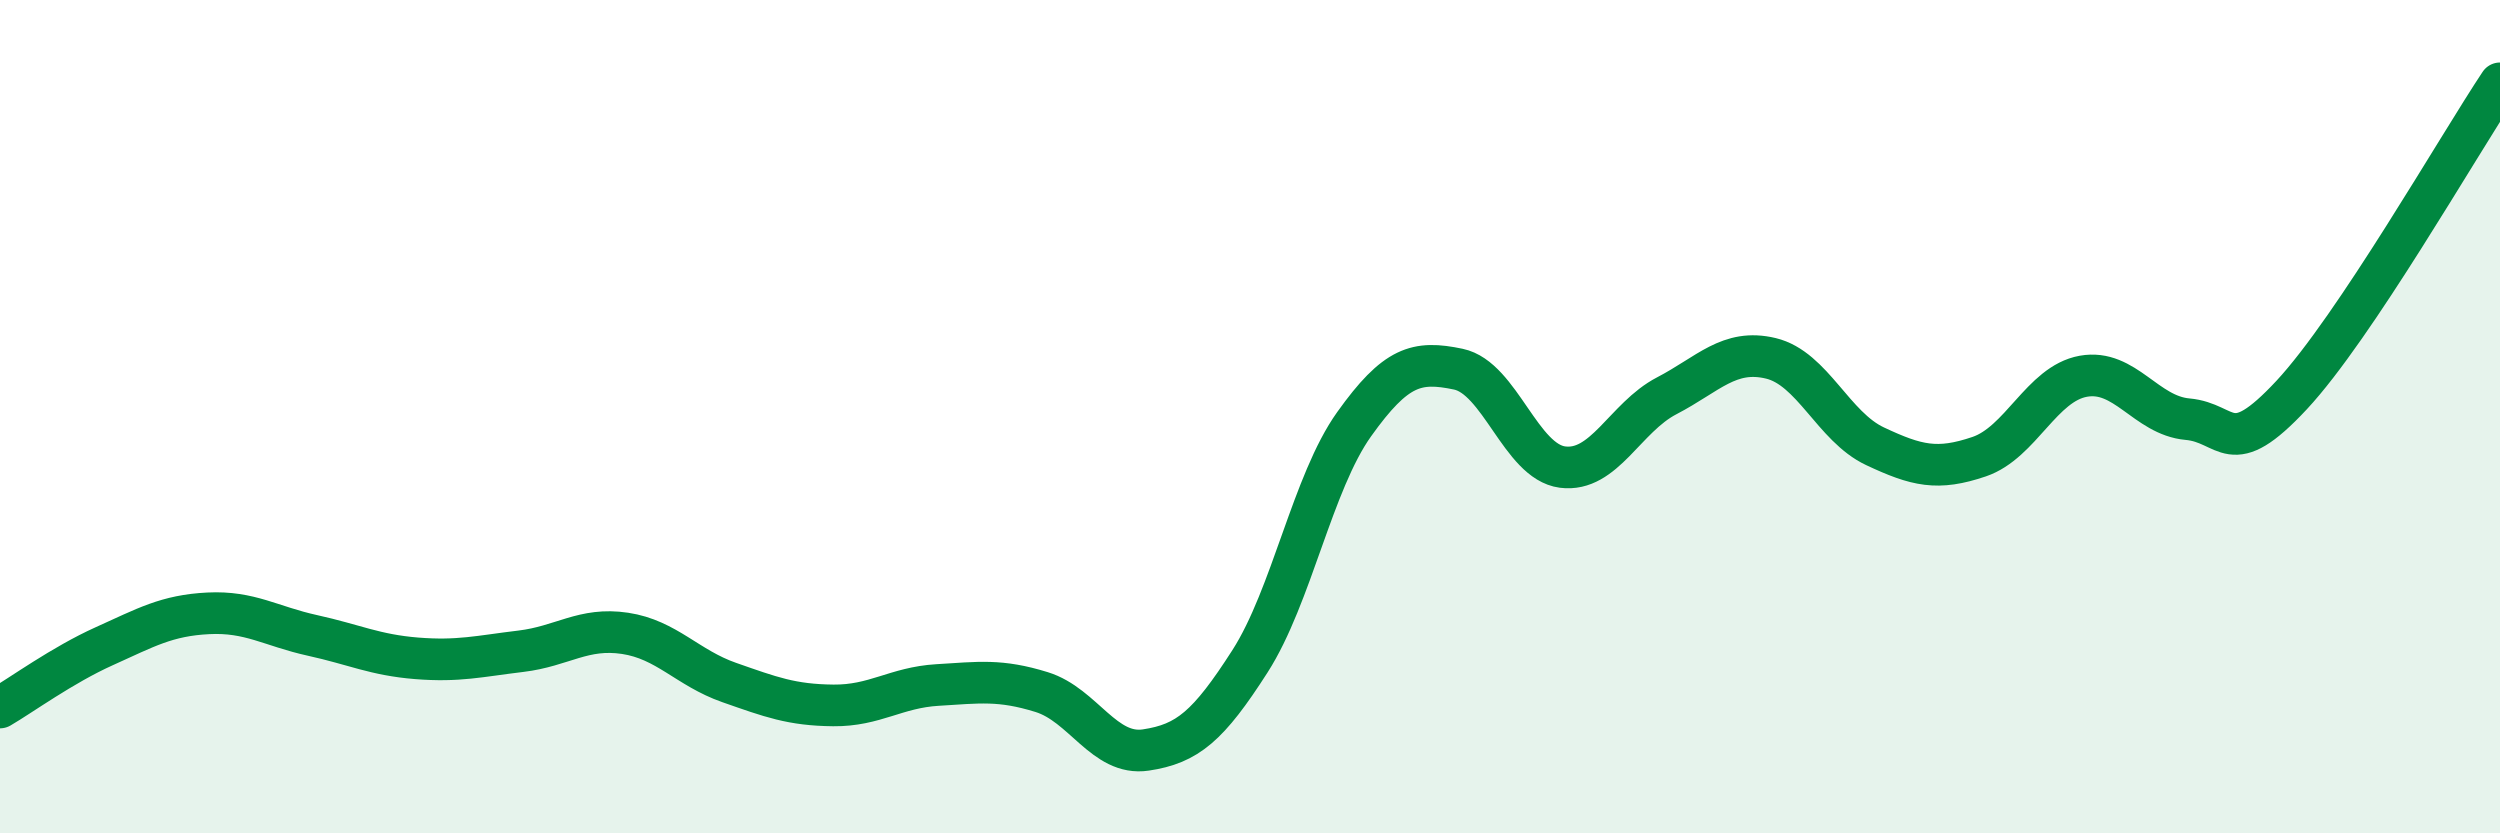
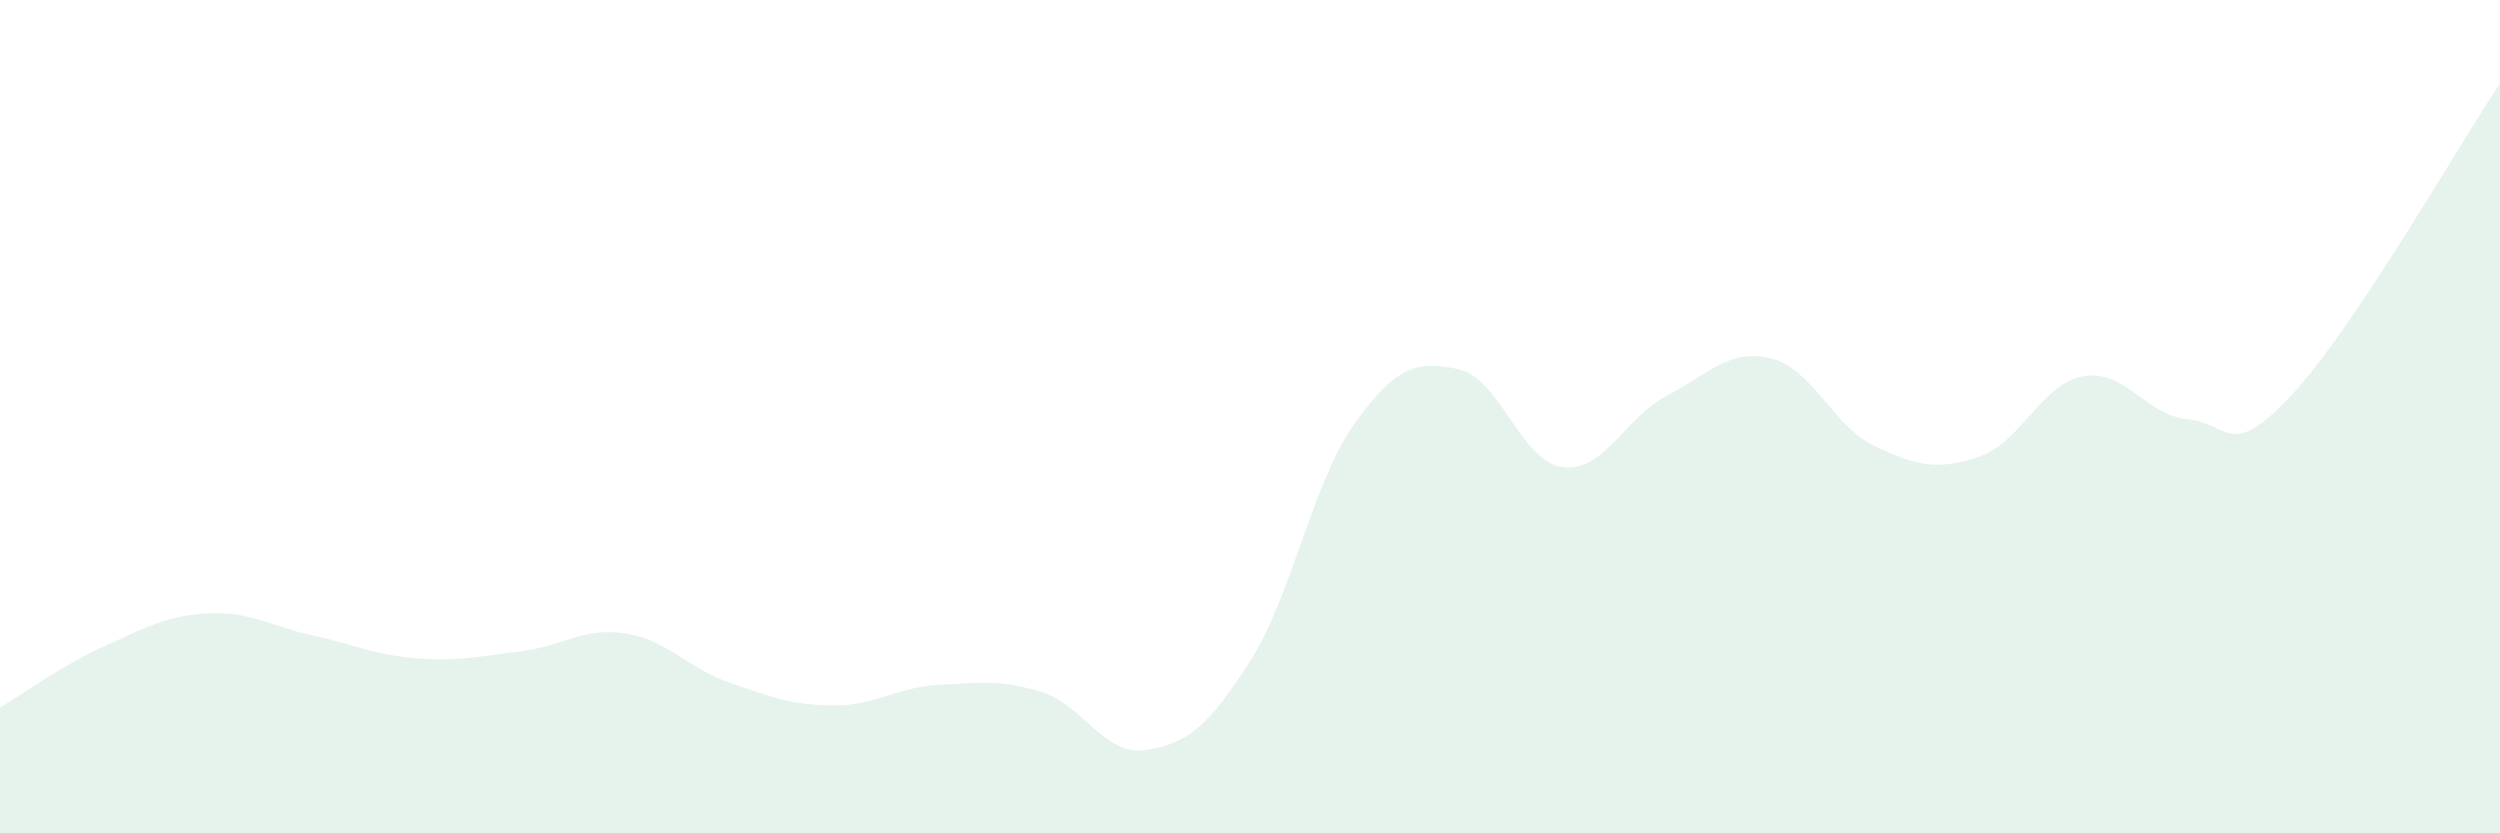
<svg xmlns="http://www.w3.org/2000/svg" width="60" height="20" viewBox="0 0 60 20">
  <path d="M 0,16.98 C 0.5,16.69 1.5,15.96 2.5,15.51 C 3.5,15.06 4,14.77 5,14.72 C 6,14.67 6.5,15.03 7.5,15.25 C 8.5,15.47 9,15.72 10,15.8 C 11,15.88 11.5,15.75 12.5,15.63 C 13.5,15.51 14,15.05 15,15.2 C 16,15.35 16.5,16.03 17.5,16.38 C 18.5,16.73 19,16.92 20,16.93 C 21,16.94 21.5,16.5 22.5,16.44 C 23.5,16.38 24,16.3 25,16.61 C 26,16.92 26.5,18.15 27.5,18 C 28.5,17.85 29,17.43 30,15.87 C 31,14.31 31.5,11.58 32.5,10.18 C 33.5,8.78 34,8.65 35,8.86 C 36,9.07 36.5,11.08 37.5,11.21 C 38.5,11.34 39,10.02 40,9.5 C 41,8.98 41.5,8.36 42.5,8.6 C 43.5,8.84 44,10.24 45,10.71 C 46,11.18 46.5,11.3 47.5,10.96 C 48.5,10.62 49,9.21 50,9.03 C 51,8.85 51.5,9.97 52.5,10.06 C 53.5,10.15 53.5,11.09 55,9.48 C 56.5,7.87 59,3.5 60,2L60 20L0 20Z" fill="#008740" opacity="0.1" stroke-linecap="round" stroke-linejoin="round" />
-   <path d="M 0,16.98 C 0.5,16.69 1.5,15.96 2.5,15.51 C 3.5,15.06 4,14.77 5,14.72 C 6,14.67 6.5,15.03 7.5,15.25 C 8.5,15.47 9,15.72 10,15.8 C 11,15.88 11.5,15.75 12.5,15.63 C 13.5,15.51 14,15.05 15,15.2 C 16,15.35 16.5,16.03 17.5,16.38 C 18.5,16.73 19,16.92 20,16.93 C 21,16.94 21.5,16.5 22.5,16.44 C 23.5,16.38 24,16.3 25,16.61 C 26,16.92 26.5,18.15 27.5,18 C 28.5,17.85 29,17.43 30,15.87 C 31,14.31 31.5,11.58 32.5,10.18 C 33.5,8.78 34,8.65 35,8.86 C 36,9.07 36.5,11.08 37.5,11.21 C 38.5,11.34 39,10.02 40,9.5 C 41,8.98 41.5,8.36 42.5,8.6 C 43.5,8.84 44,10.24 45,10.71 C 46,11.18 46.5,11.3 47.5,10.96 C 48.5,10.62 49,9.21 50,9.03 C 51,8.85 51.5,9.97 52.5,10.06 C 53.5,10.15 53.5,11.09 55,9.48 C 56.5,7.87 59,3.5 60,2" stroke="#008740" stroke-width="1" fill="none" stroke-linecap="round" stroke-linejoin="round" />
</svg>